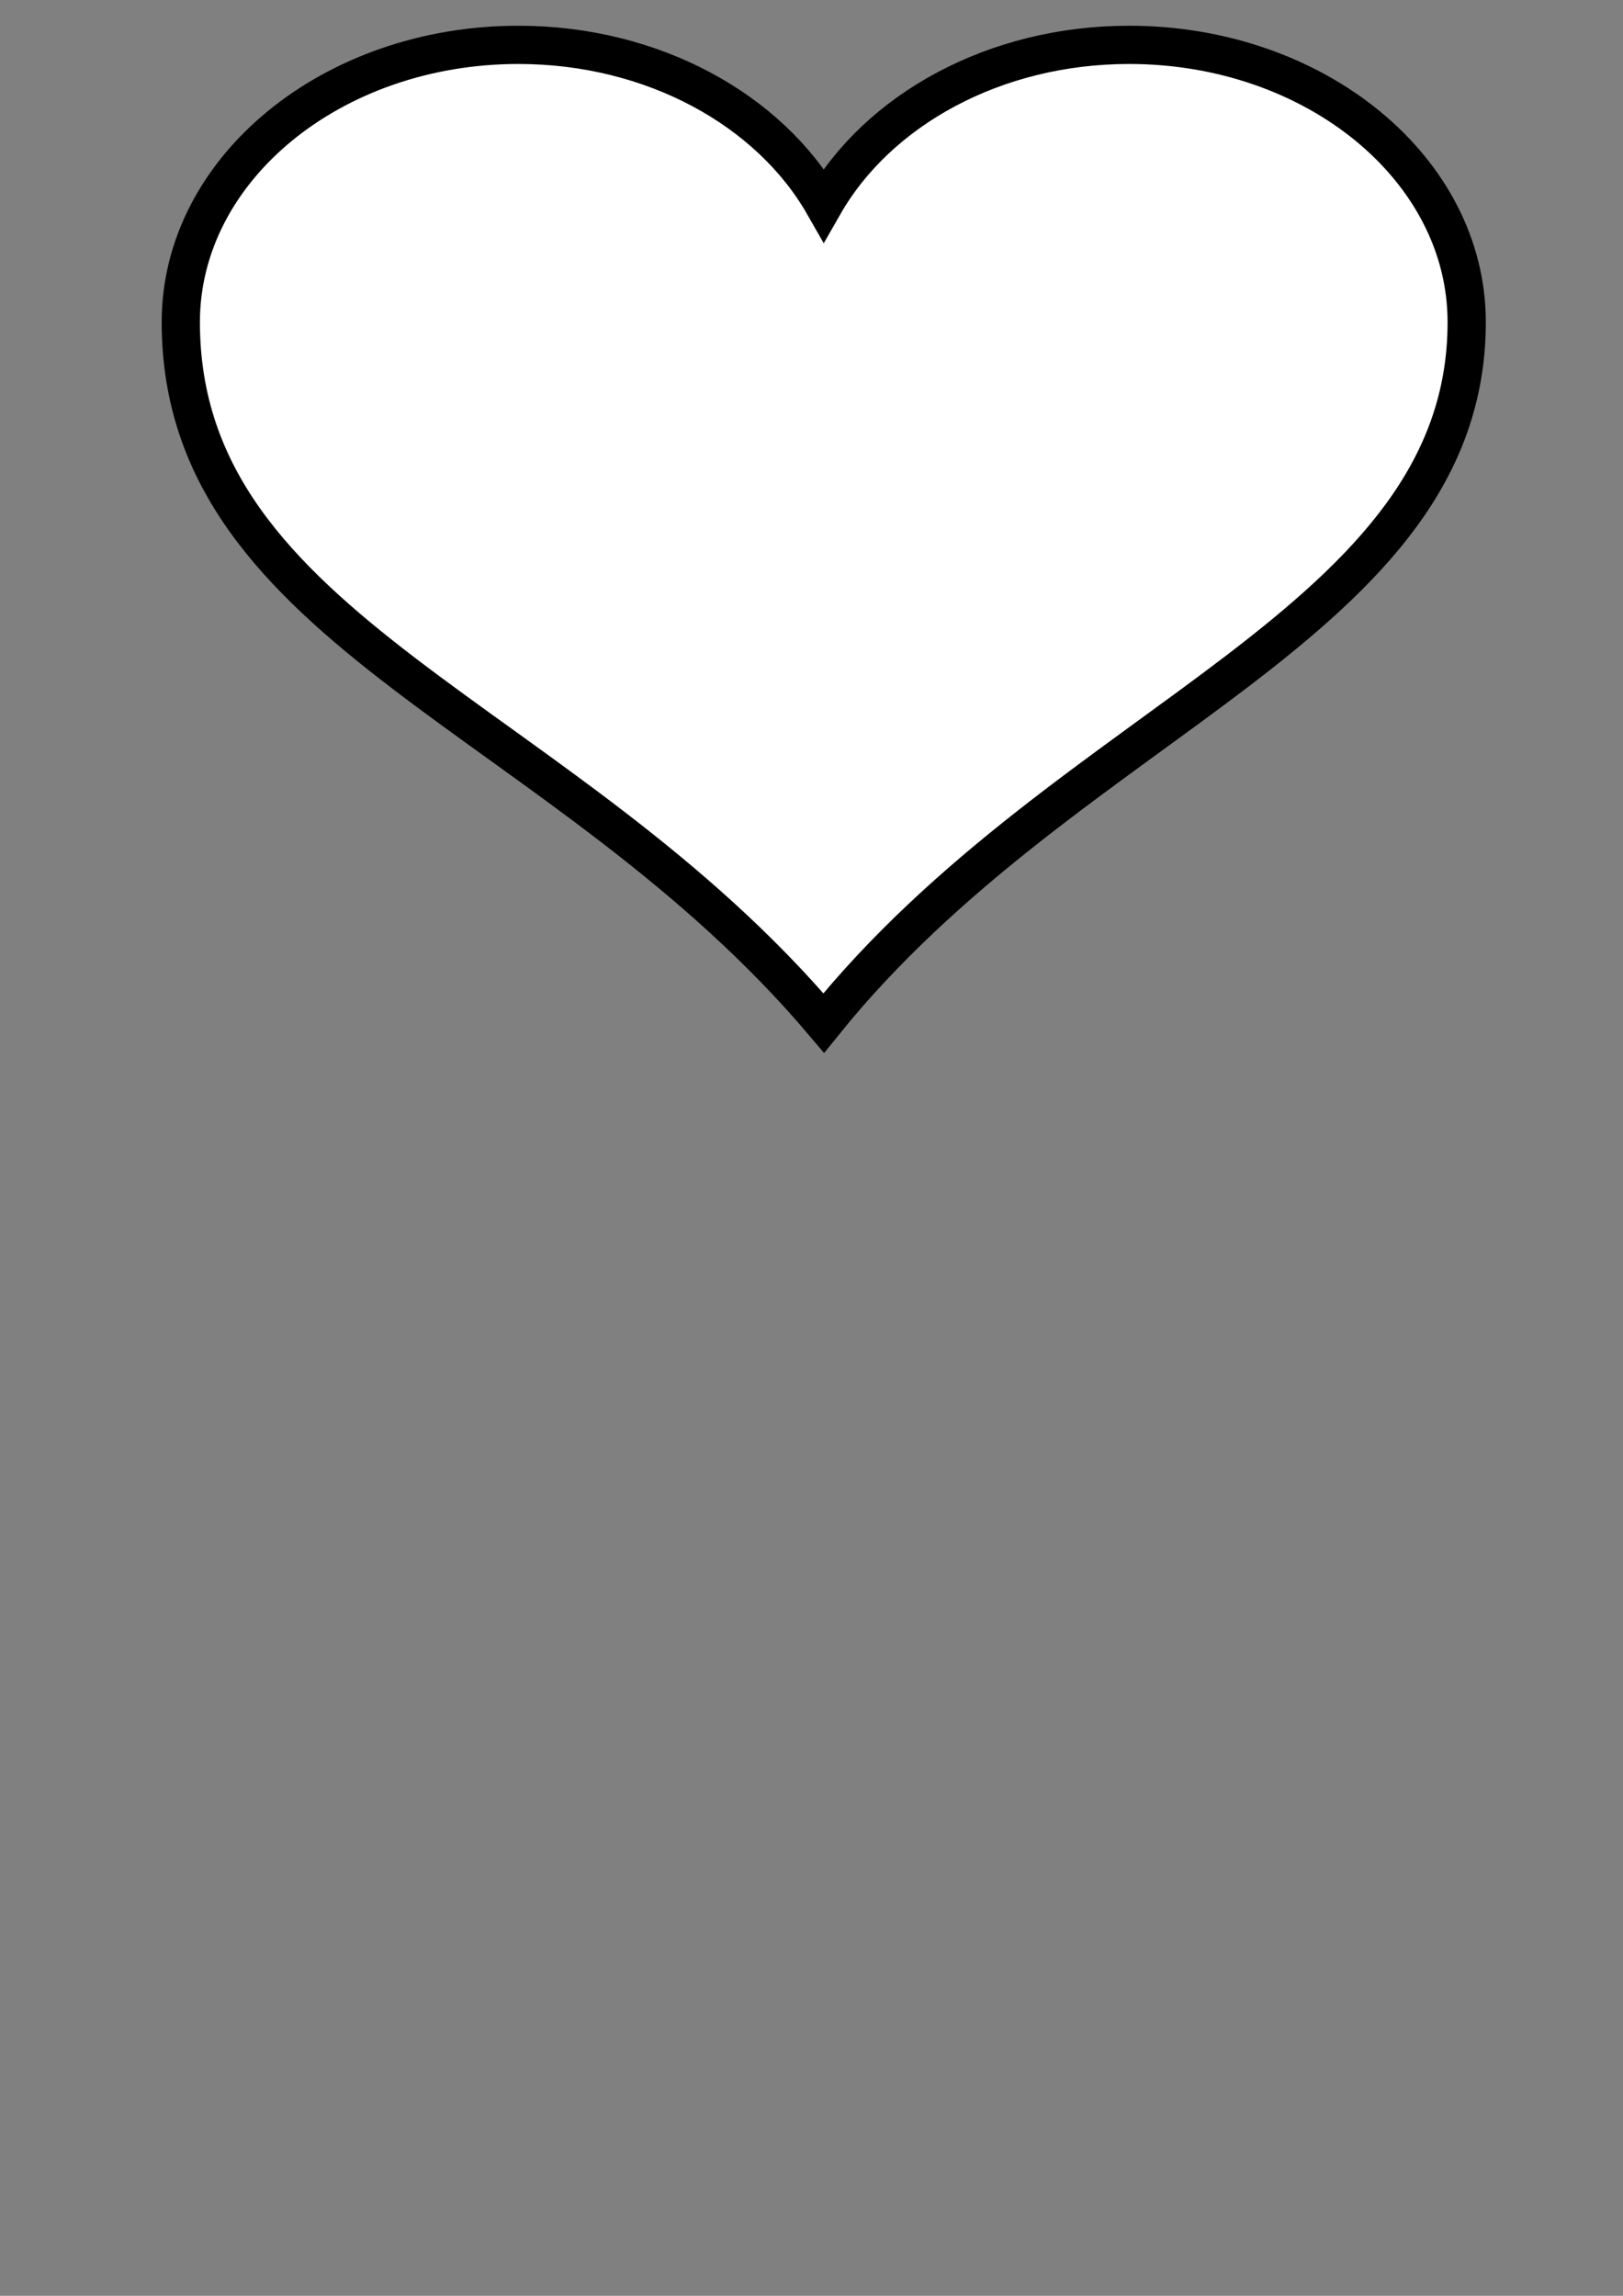
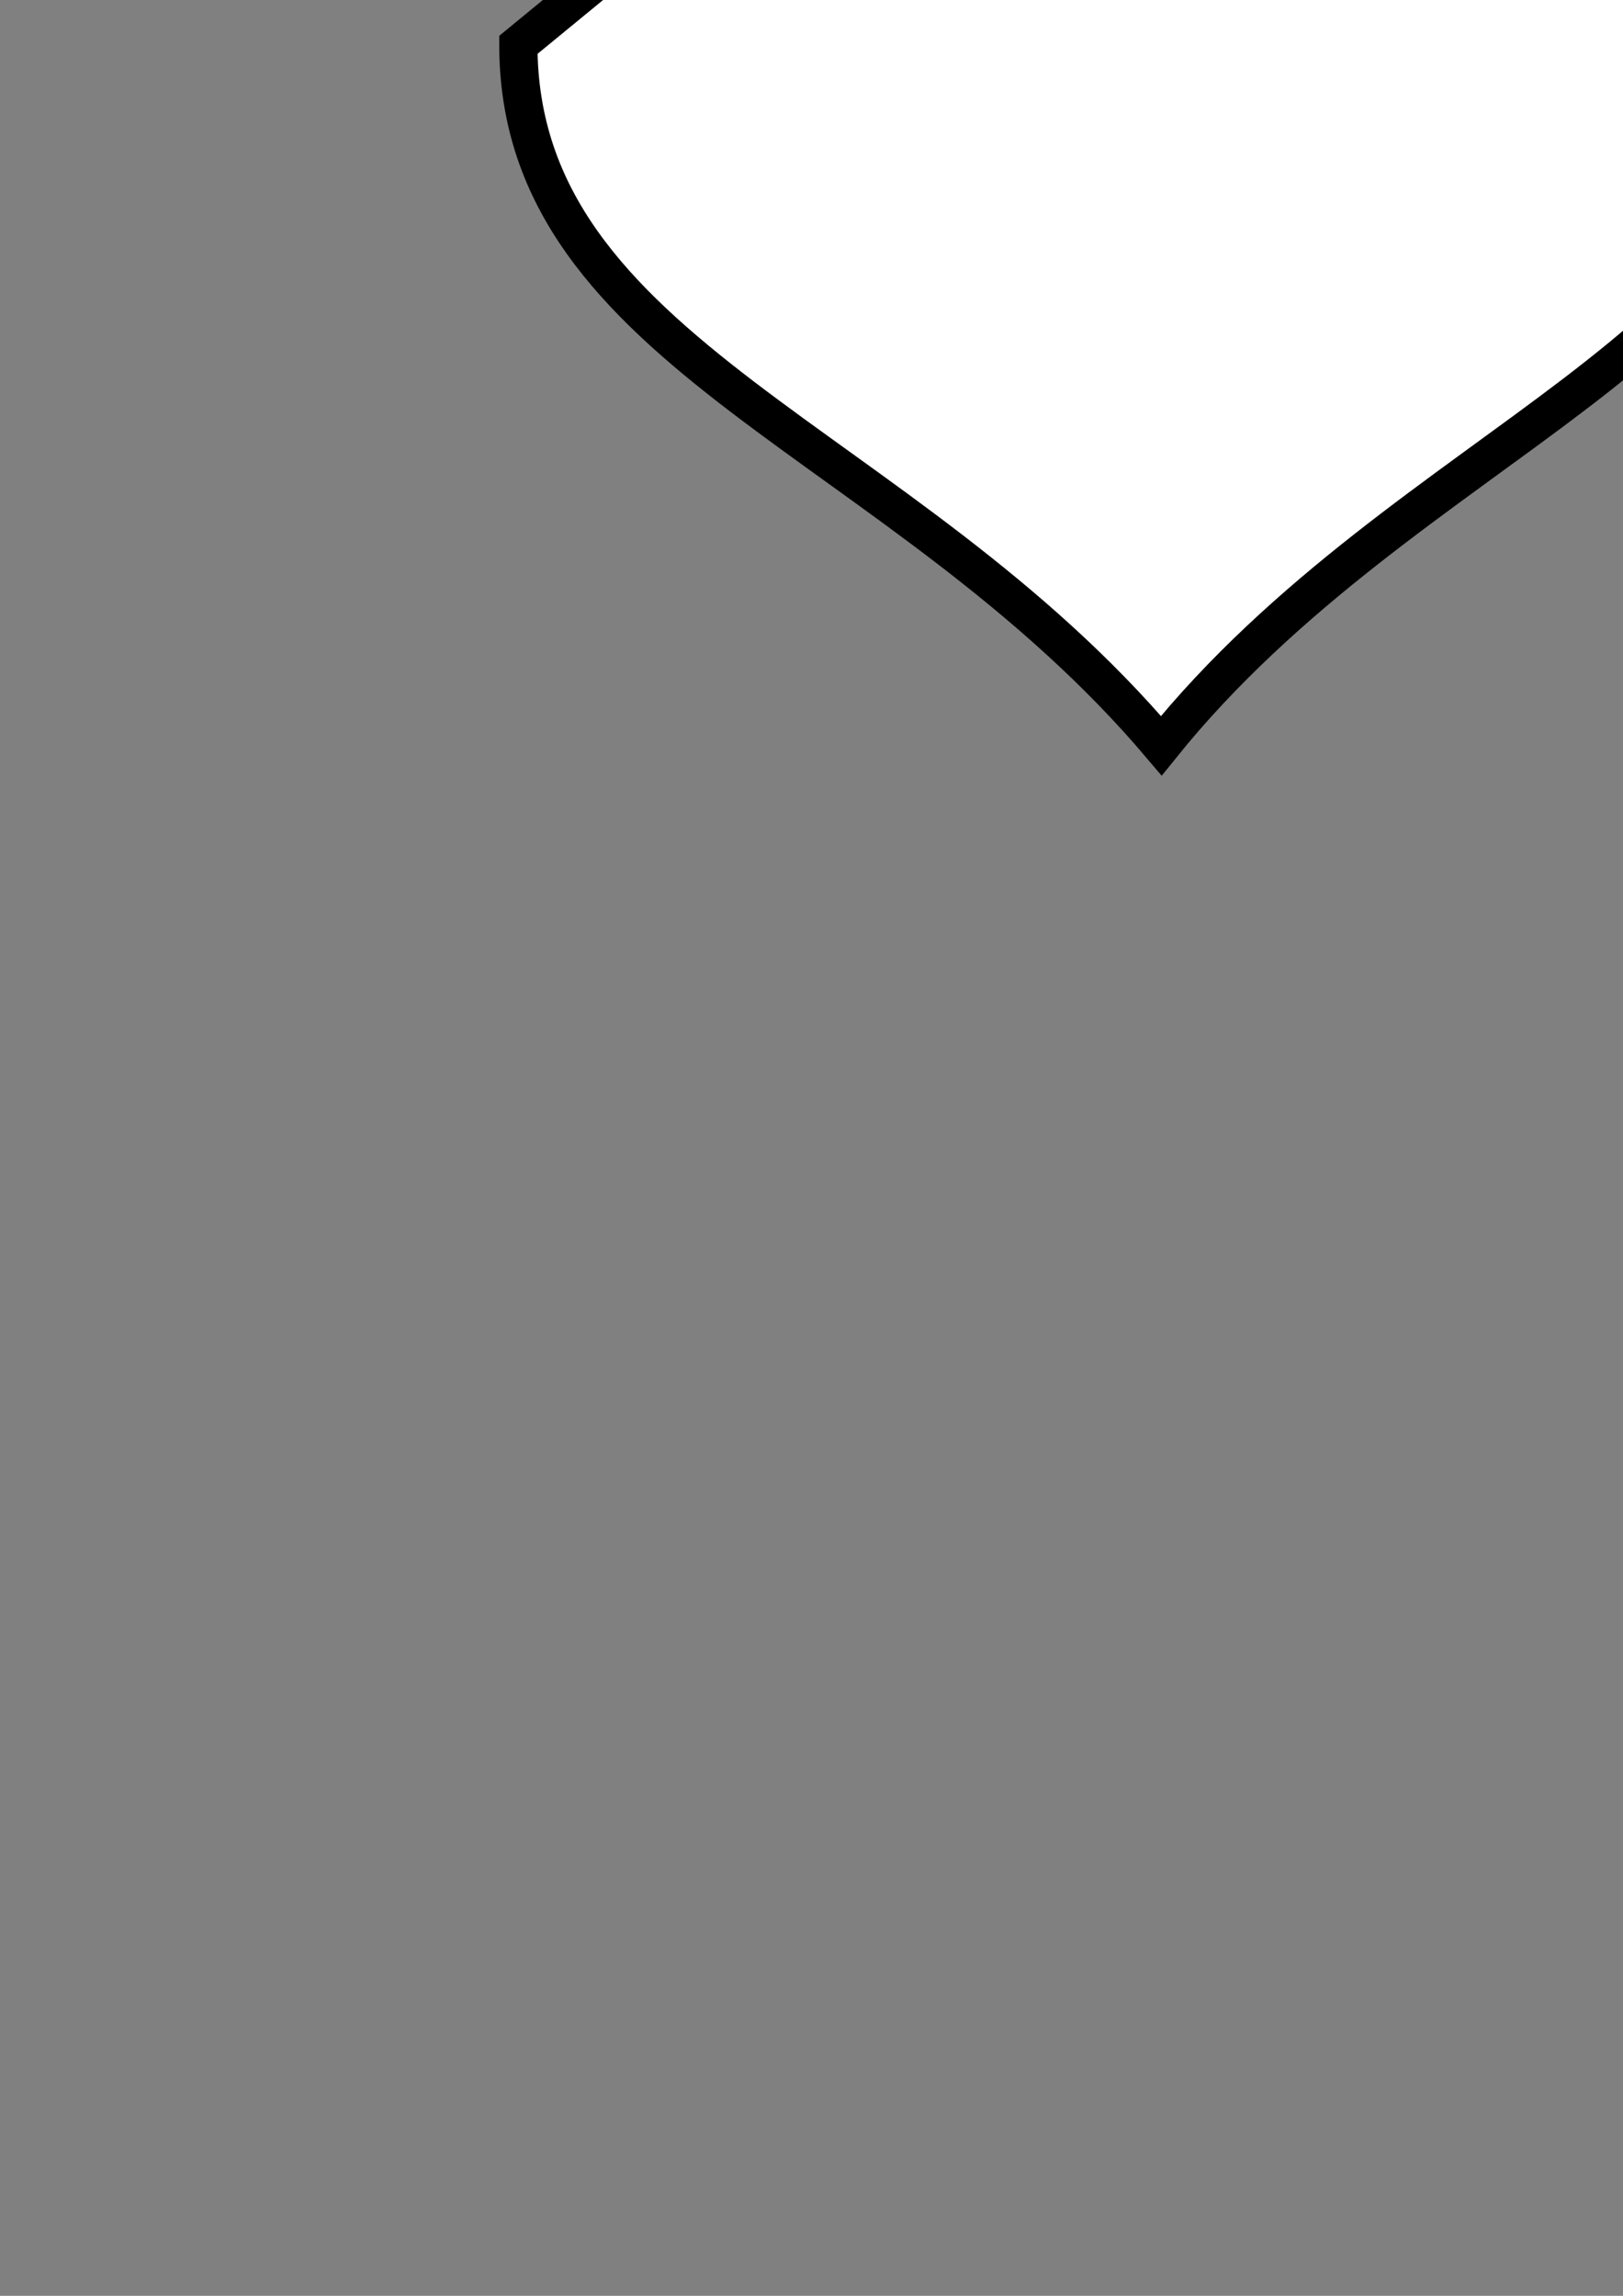
<svg xmlns="http://www.w3.org/2000/svg" width="793.701" height="1122.52">
  <rect width="100%" height="100%" fill="#808080" stroke="none" />
  <title>heart cupcake image</title>
  <g>
    <title>Layer 1</title>
    <g id="svg_10">
-       <path id="svg_11" d="m253.496,21.932c-91.124,0 -165.08,60.739 -165.08,135.577c0,152.248 186.999,192.166 314.424,342.68c120.472,-149.59 314.425,-195.293 314.425,-342.68c0,-74.839 -73.956,-135.577 -165.08,-135.577c-66.097,0 -122.987,32.053 -149.346,78.169c-26.359,-46.115 -83.247,-78.169 -149.344,-78.169z" stroke-miterlimit="4" stroke-width="18.7" stroke="#000000" fill="#ffffff" />
+       <path id="svg_11" d="m253.496,21.932c0,152.248 186.999,192.166 314.424,342.68c120.472,-149.59 314.425,-195.293 314.425,-342.68c0,-74.839 -73.956,-135.577 -165.08,-135.577c-66.097,0 -122.987,32.053 -149.346,78.169c-26.359,-46.115 -83.247,-78.169 -149.344,-78.169z" stroke-miterlimit="4" stroke-width="18.7" stroke="#000000" fill="#ffffff" />
    </g>
  </g>
</svg>